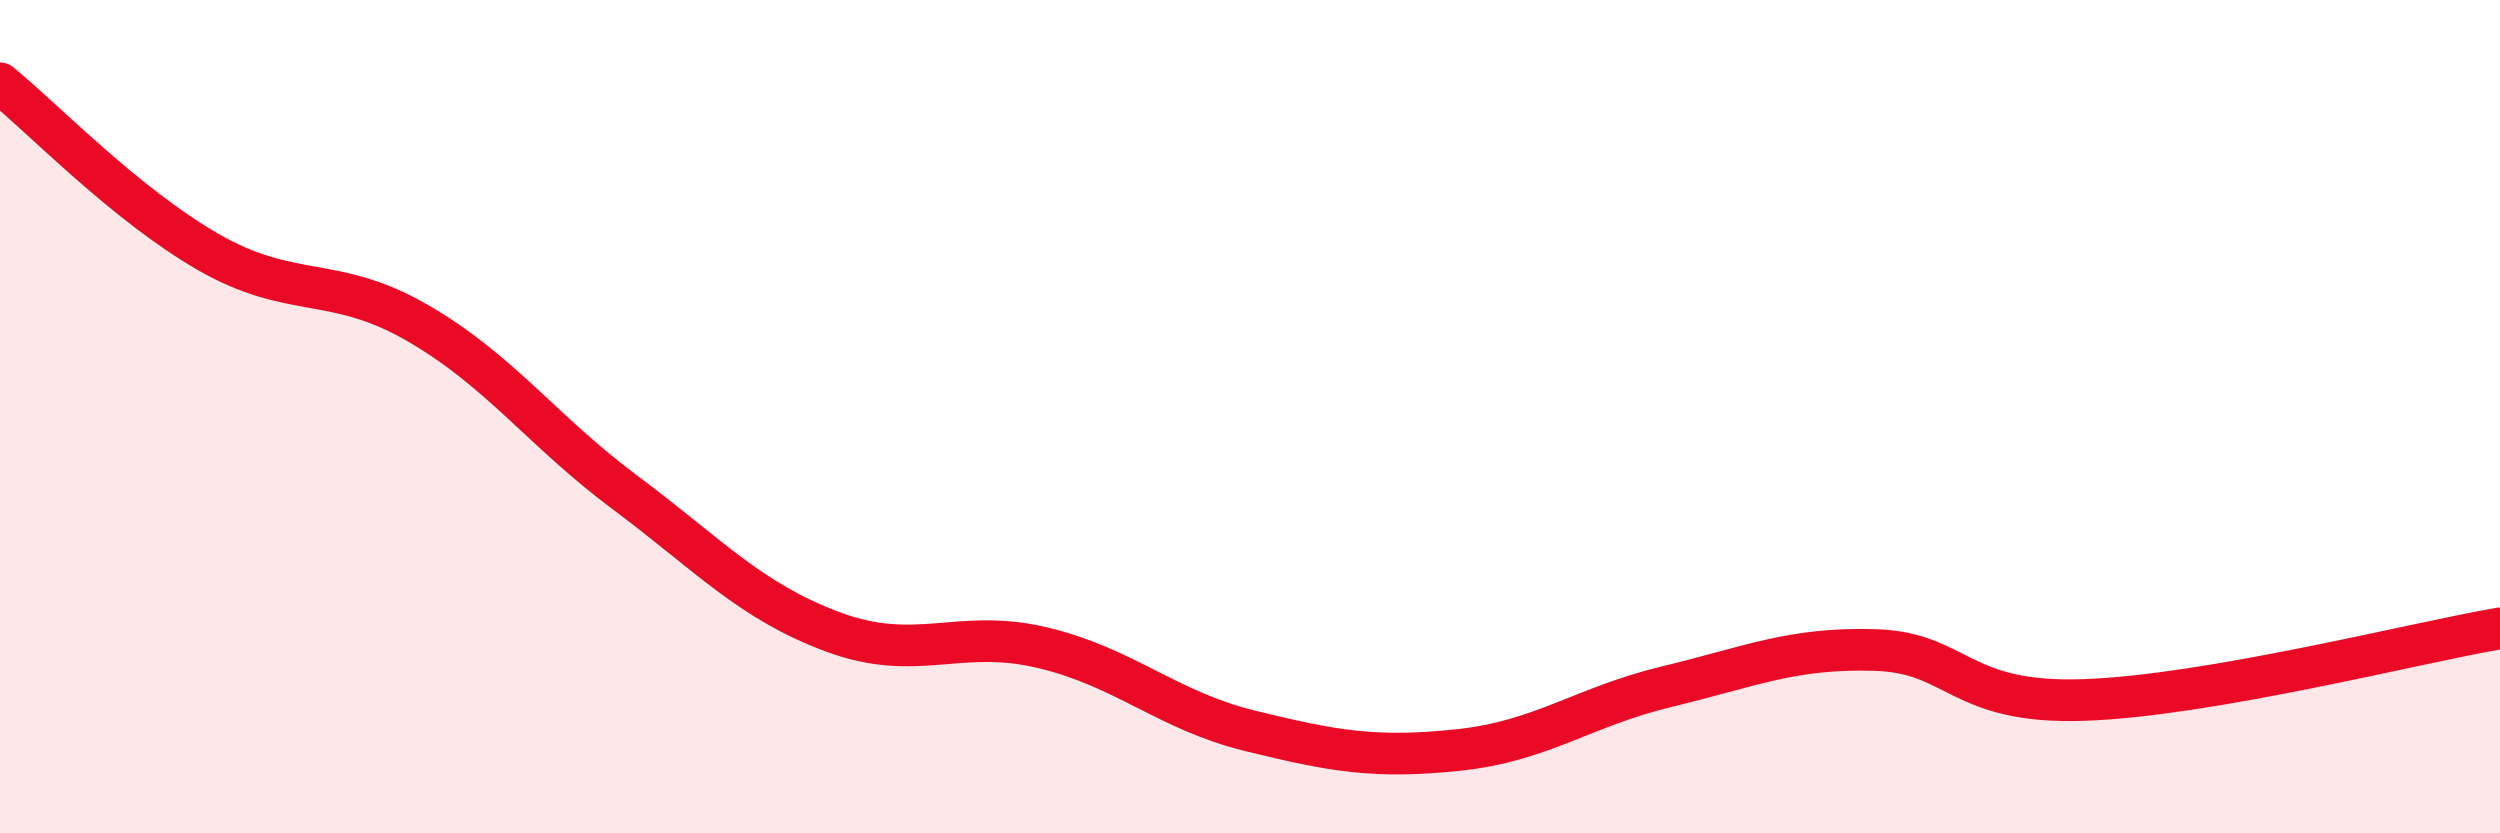
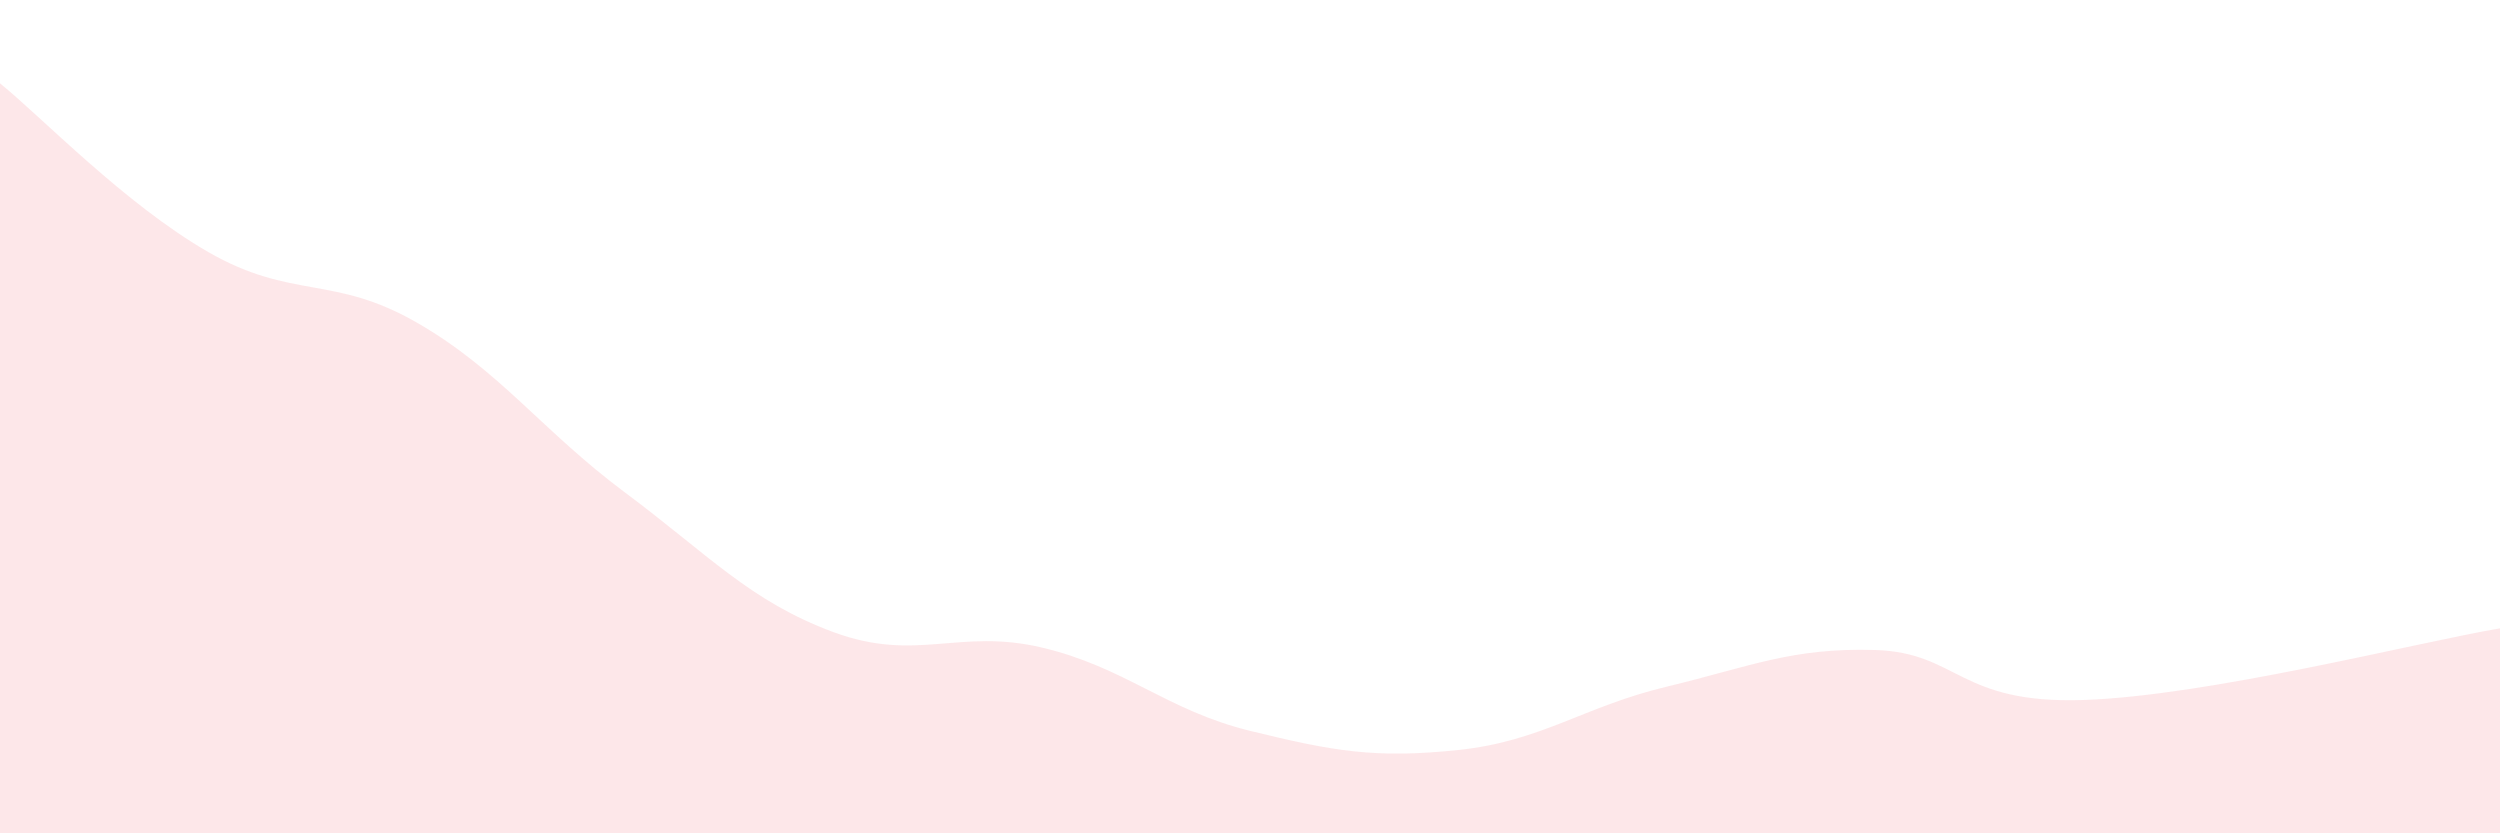
<svg xmlns="http://www.w3.org/2000/svg" width="60" height="20" viewBox="0 0 60 20">
  <path d="M 0,2 C 1,2.81 3,4.9 5,6.05 C 7,7.2 8,6.59 10,7.74 C 12,8.89 13,10.33 15,11.82 C 17,13.31 18,14.43 20,15.17 C 22,15.91 23,15.07 25,15.54 C 27,16.01 28,17.05 30,17.54 C 32,18.03 33,18.21 35,18 C 37,17.79 38,16.96 40,16.48 C 42,16 43,15.54 45,15.6 C 47,15.66 47,16.9 50,16.8 C 53,16.7 58,15.42 60,15.08L60 20L0 20Z" fill="#EB0A25" opacity="0.1" stroke-linecap="round" stroke-linejoin="round" />
-   <path d="M 0,2 C 1,2.81 3,4.9 5,6.05 C 7,7.2 8,6.59 10,7.74 C 12,8.89 13,10.33 15,11.82 C 17,13.31 18,14.43 20,15.17 C 22,15.91 23,15.07 25,15.54 C 27,16.01 28,17.05 30,17.54 C 32,18.03 33,18.21 35,18 C 37,17.79 38,16.96 40,16.48 C 42,16 43,15.54 45,15.6 C 47,15.66 47,16.9 50,16.8 C 53,16.7 58,15.42 60,15.08" stroke="#EB0A25" stroke-width="1" fill="none" stroke-linecap="round" stroke-linejoin="round" />
</svg>